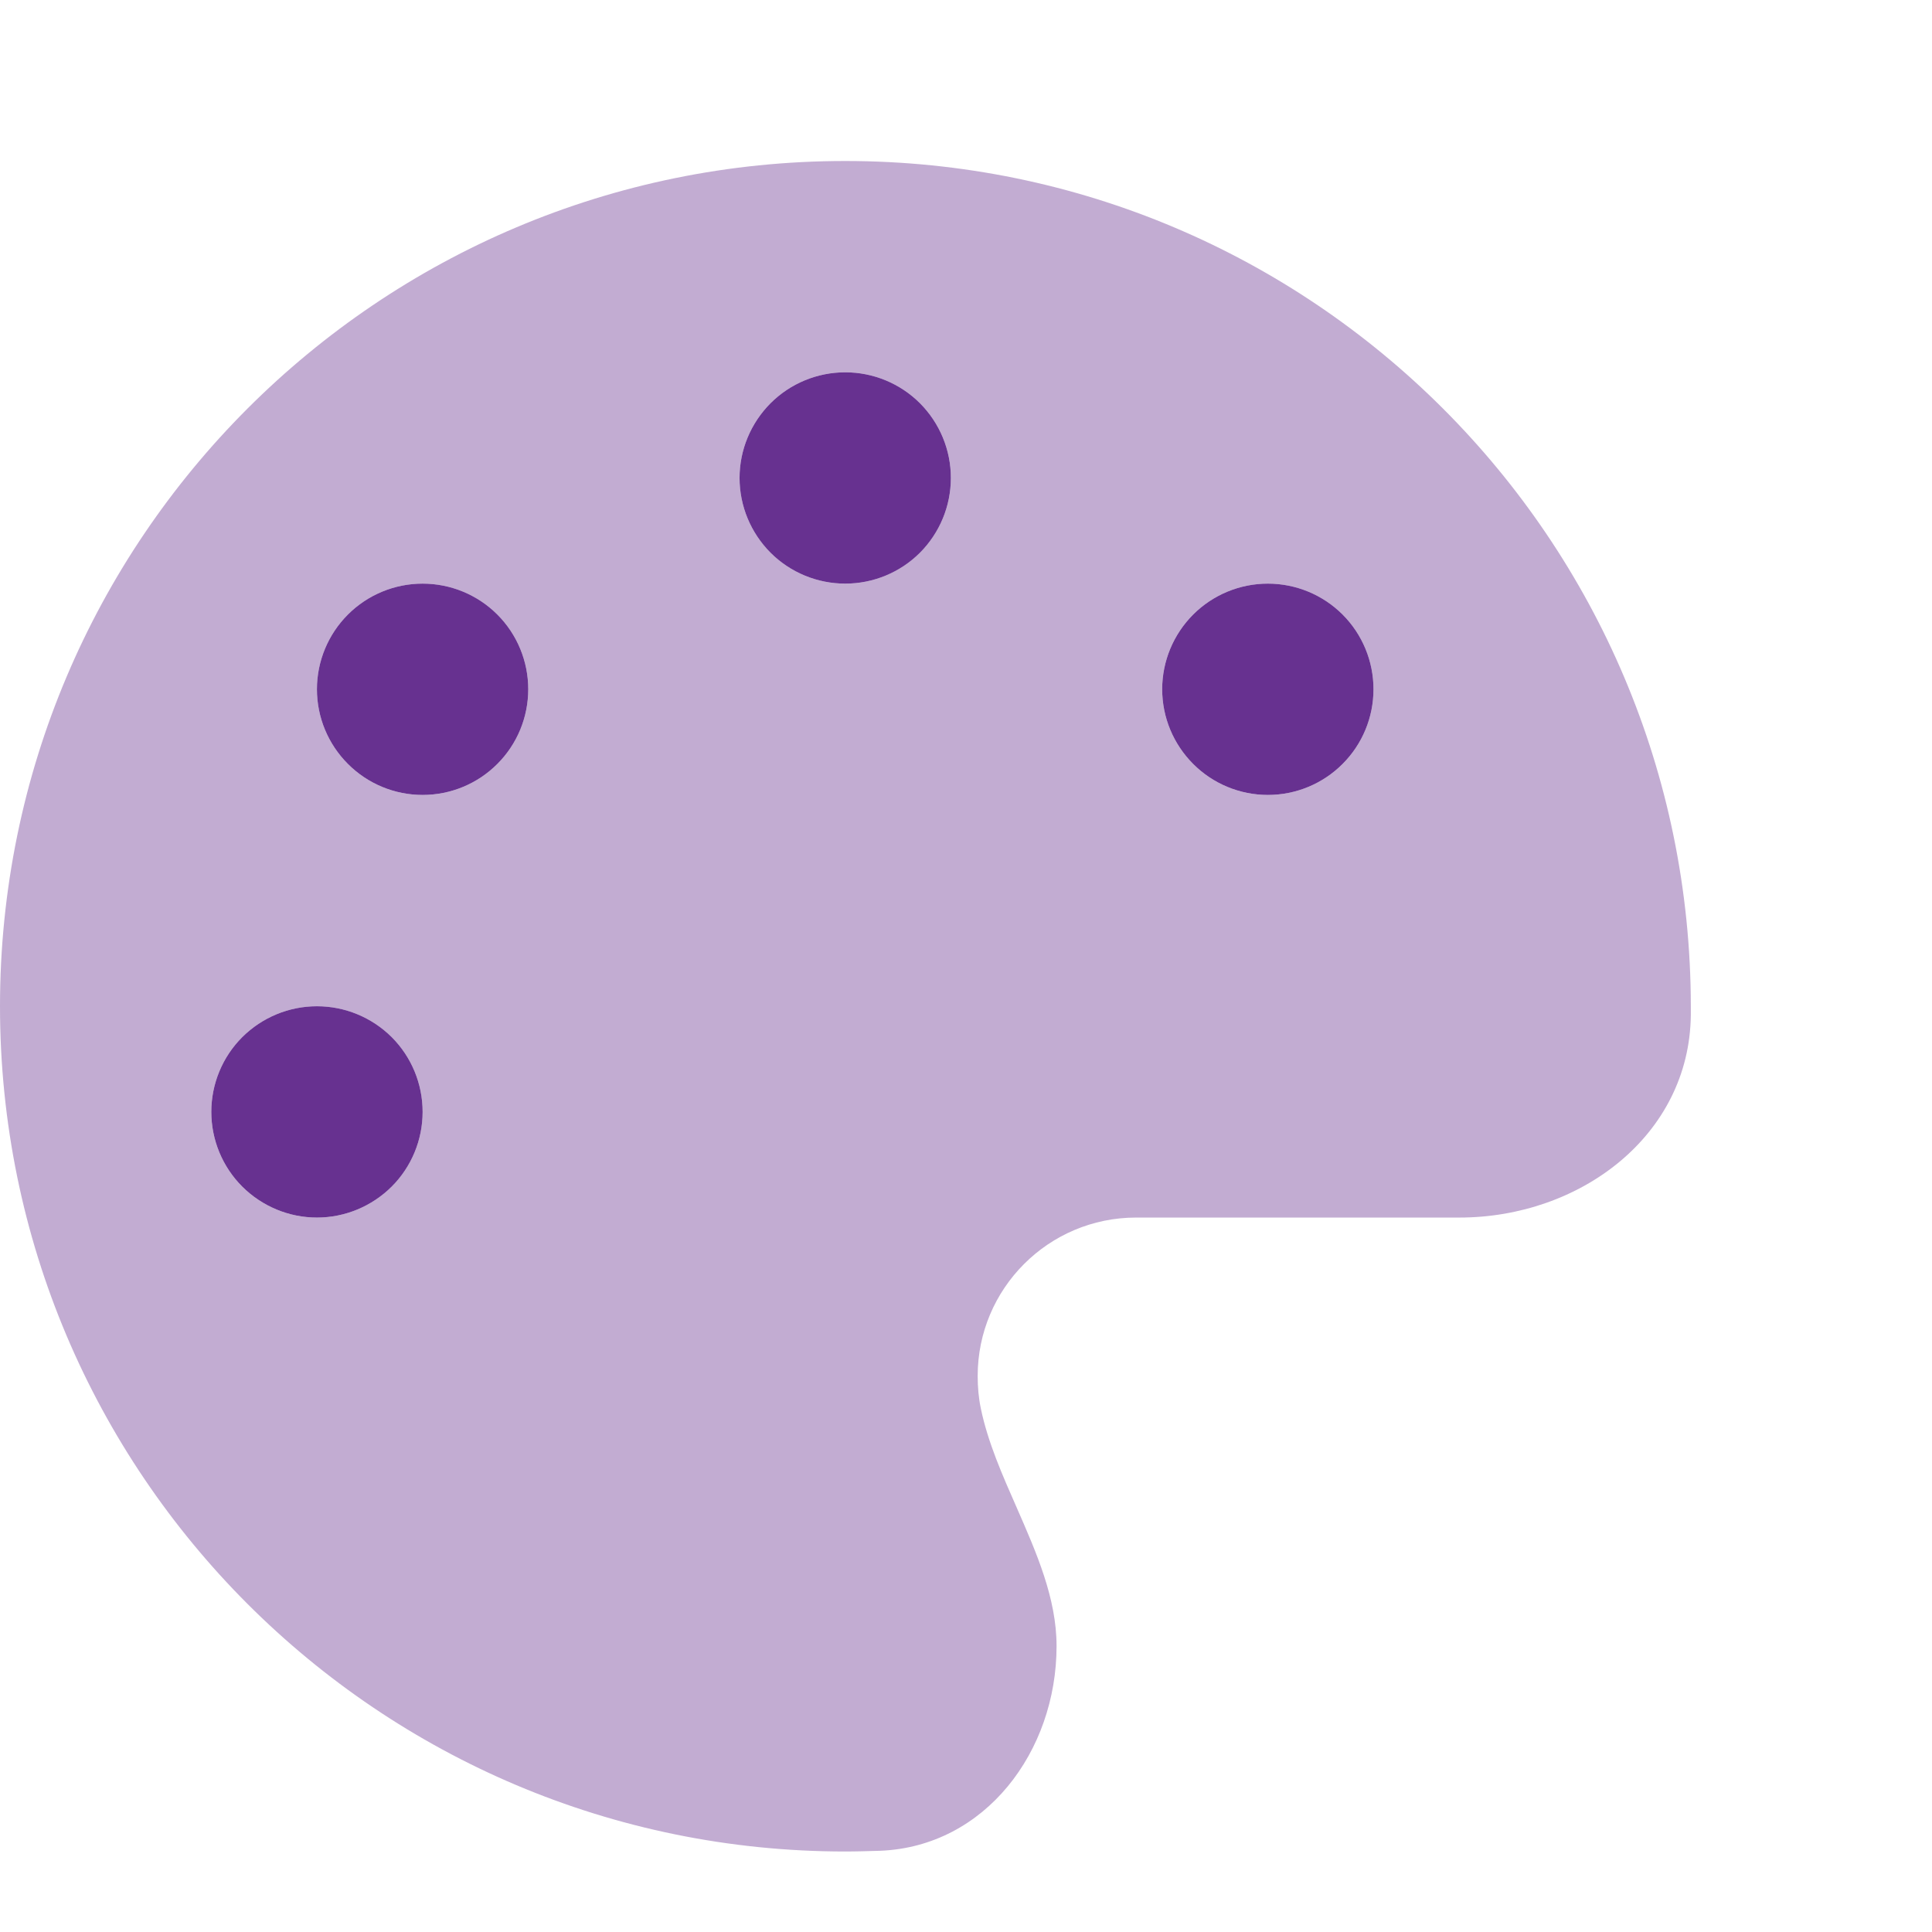
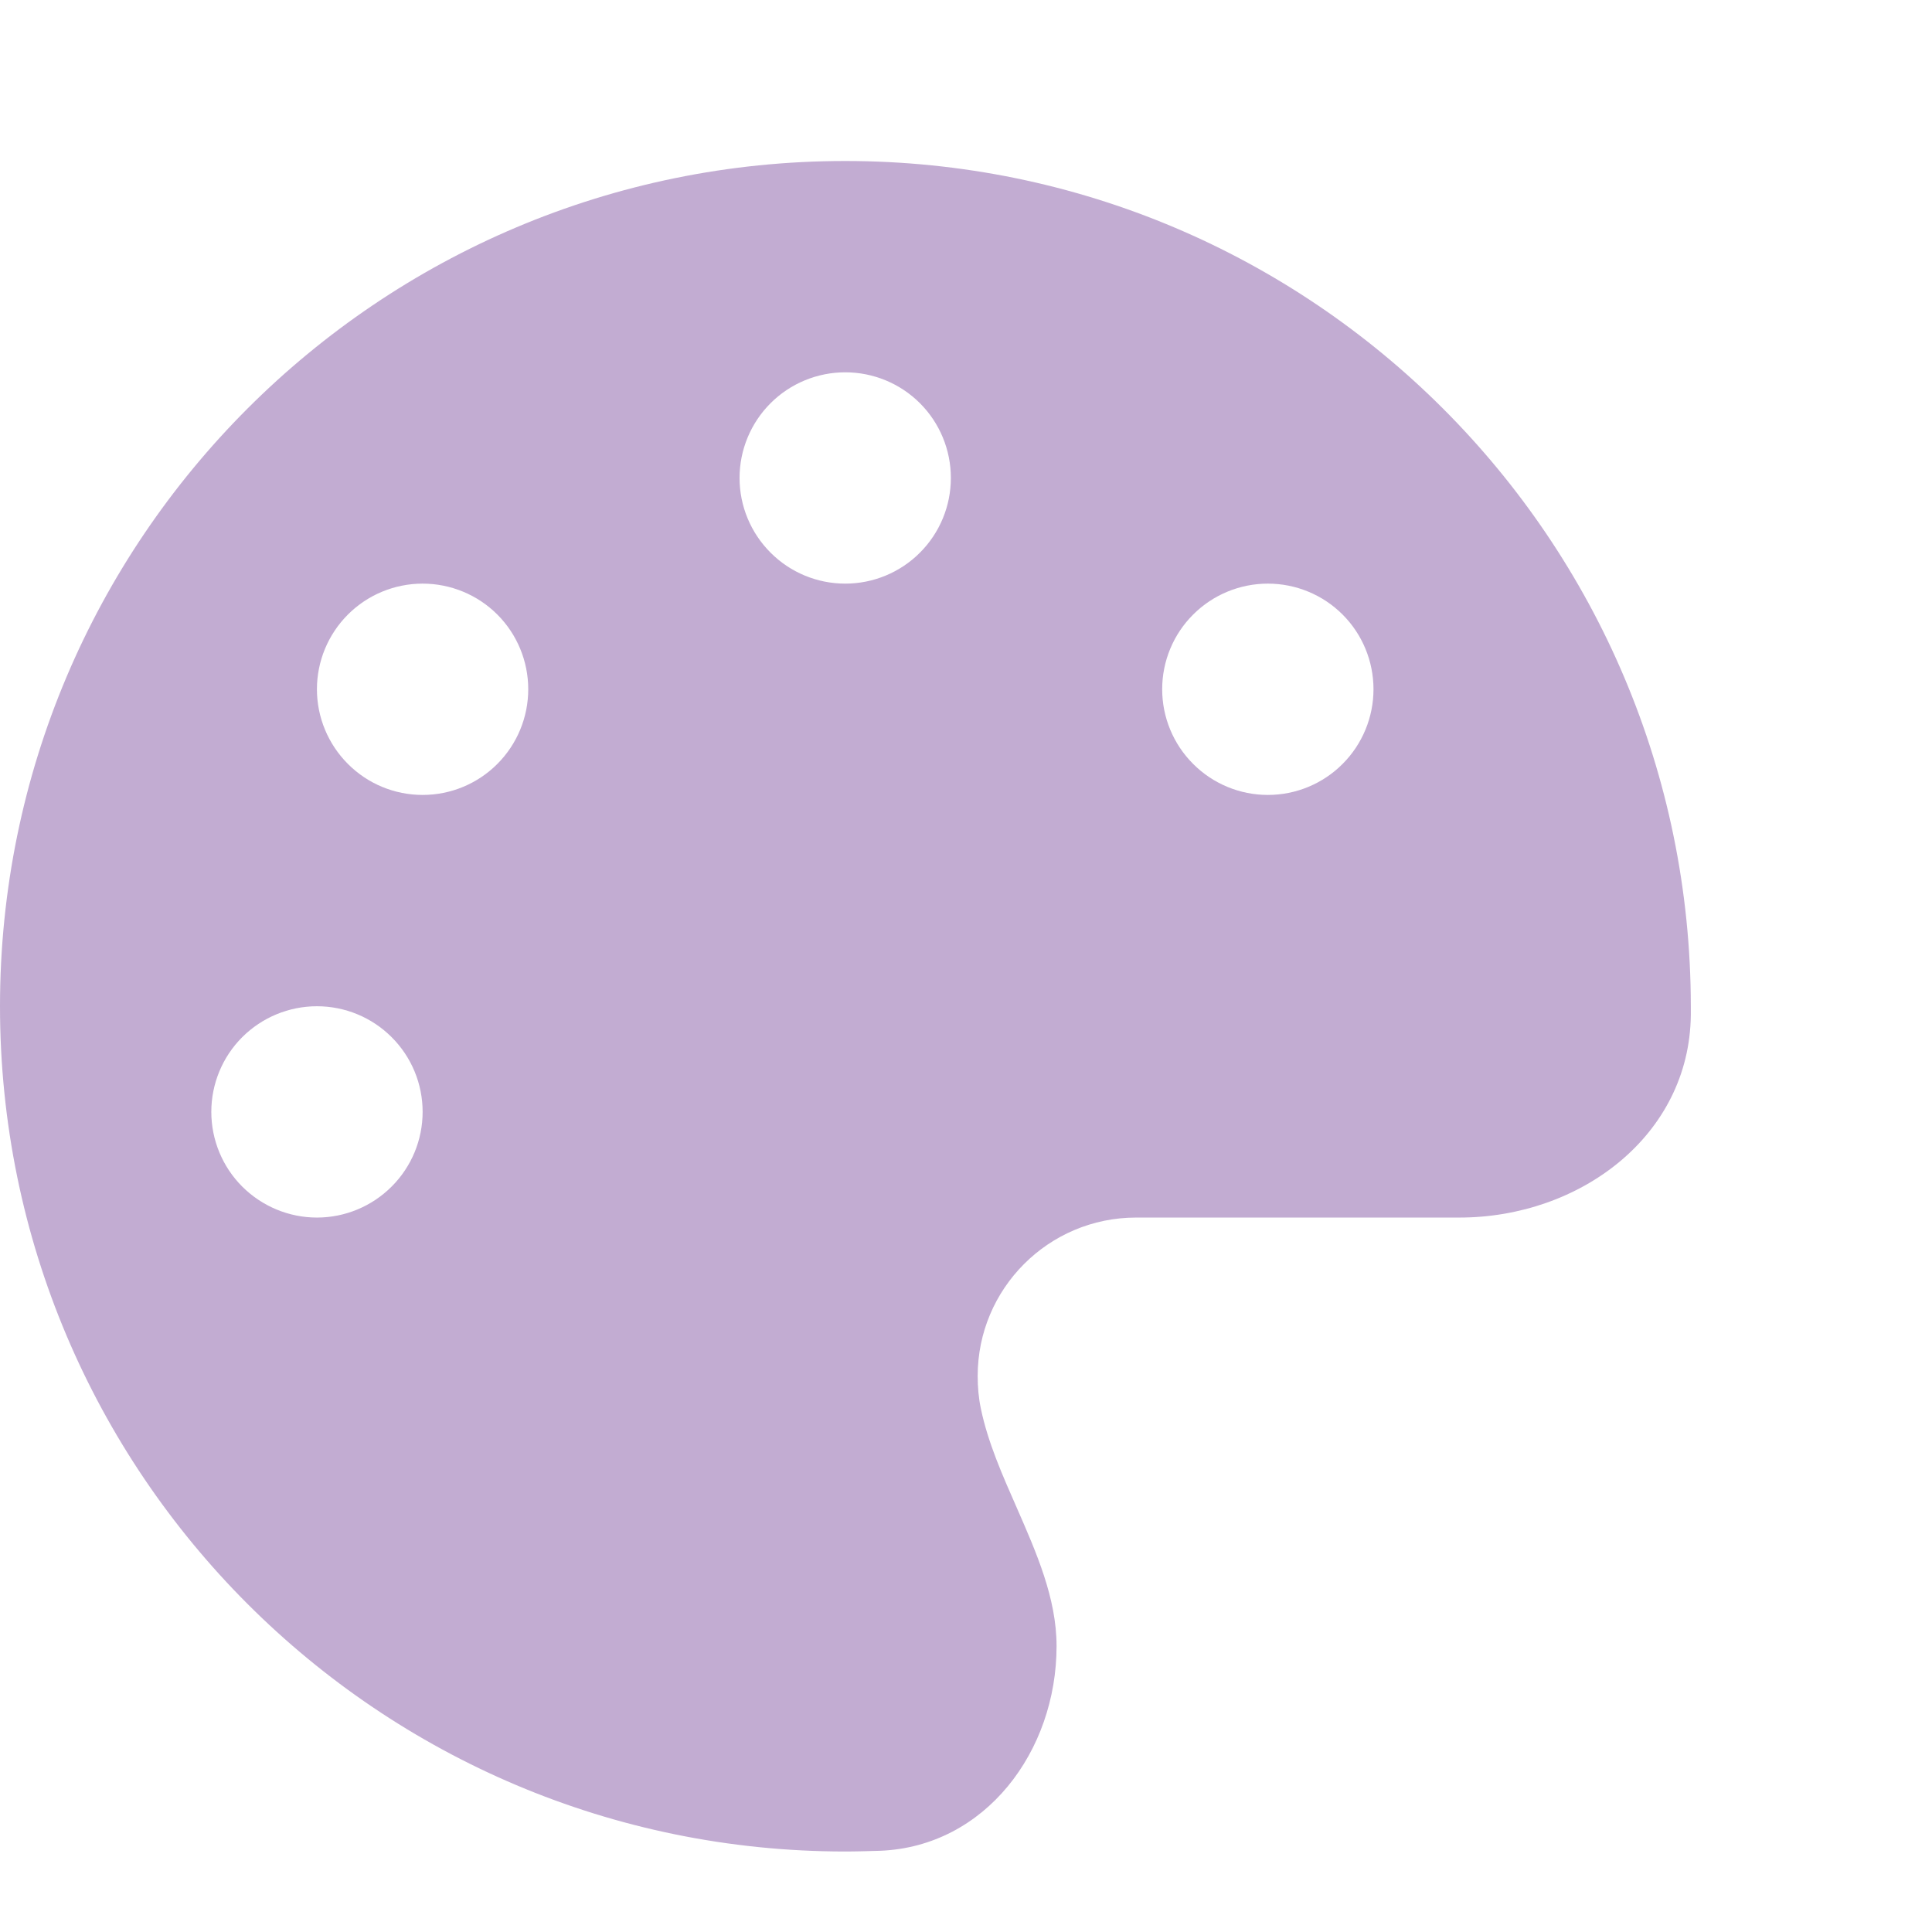
<svg xmlns="http://www.w3.org/2000/svg" fill="none" viewBox="0 0 24 24" height="24" width="24">
  <path fill="#673190" d="M0 12.5C0 18.299 4.7 23 10.5 23C10.643 23 10.791 22.995 10.935 22.991C12.239 22.938 13.125 21.757 13.125 20.448C13.125 19.854 12.875 19.288 12.629 18.726C12.452 18.324 12.272 17.918 12.185 17.5C12.157 17.368 12.145 17.233 12.145 17.093C12.145 16.007 13.026 15.125 14.113 15.125H18.129C19.626 15.125 20.987 14.108 21.004 12.611C21.004 12.574 21.004 12.537 21.004 12.5C21 6.7 16.299 2 10.5 2C4.7 2 0 6.7 0 12.5ZM5.25 13.812C5.25 14.16 5.112 14.494 4.865 14.74C4.619 14.986 4.286 15.125 3.937 15.125C3.589 15.125 3.256 14.986 3.009 14.74C2.763 14.494 2.625 14.16 2.625 13.812C2.625 13.464 2.763 13.13 3.009 12.884C3.256 12.638 3.589 12.5 3.937 12.5C4.286 12.5 4.619 12.638 4.865 12.884C5.112 13.13 5.25 13.464 5.25 13.812ZM6.562 8.562C6.562 8.91 6.424 9.244 6.178 9.49C5.932 9.737 5.598 9.875 5.25 9.875C4.902 9.875 4.568 9.737 4.322 9.49C4.076 9.244 3.937 8.91 3.937 8.562C3.937 8.214 4.076 7.88 4.322 7.634C4.568 7.388 4.902 7.25 5.25 7.25C5.598 7.25 5.932 7.388 6.178 7.634C6.424 7.88 6.562 8.214 6.562 8.562ZM11.812 5.937C11.812 6.286 11.674 6.619 11.428 6.865C11.182 7.112 10.848 7.25 10.5 7.25C10.152 7.25 9.818 7.112 9.572 6.865C9.326 6.619 9.187 6.286 9.187 5.937C9.187 5.589 9.326 5.255 9.572 5.009C9.818 4.763 10.152 4.625 10.5 4.625C10.848 4.625 11.182 4.763 11.428 5.009C11.674 5.255 11.812 5.589 11.812 5.937ZM17.062 8.562C17.062 8.91 16.924 9.244 16.678 9.49C16.432 9.737 16.098 9.875 15.75 9.875C15.402 9.875 15.068 9.737 14.822 9.49C14.575 9.244 14.437 8.91 14.437 8.562C14.437 8.214 14.575 7.88 14.822 7.634C15.068 7.388 15.402 7.25 15.75 7.25C16.098 7.25 16.432 7.388 16.678 7.634C16.924 7.88 17.062 8.214 17.062 8.562Z" opacity="0.4" />
-   <path fill="#673190" d="M9.187 5.937C9.187 5.589 9.326 5.256 9.572 5.009C9.818 4.763 10.152 4.625 10.5 4.625C10.848 4.625 11.182 4.763 11.428 5.009C11.674 5.256 11.812 5.589 11.812 5.937C11.812 6.286 11.674 6.619 11.428 6.866C11.182 7.112 10.848 7.25 10.5 7.25C10.152 7.25 9.818 7.112 9.572 6.866C9.326 6.619 9.187 6.286 9.187 5.937ZM5.25 7.25C5.598 7.25 5.932 7.388 6.178 7.634C6.424 7.88 6.562 8.214 6.562 8.562C6.562 8.911 6.424 9.244 6.178 9.49C5.932 9.737 5.598 9.875 5.25 9.875C4.902 9.875 4.568 9.737 4.322 9.49C4.076 9.244 3.937 8.911 3.937 8.562C3.937 8.214 4.076 7.88 4.322 7.634C4.568 7.388 4.902 7.25 5.25 7.25ZM3.937 12.5C4.286 12.5 4.619 12.638 4.866 12.884C5.112 13.13 5.25 13.464 5.25 13.812C5.25 14.16 5.112 14.494 4.866 14.74C4.619 14.986 4.286 15.125 3.937 15.125C3.589 15.125 3.256 14.986 3.009 14.74C2.763 14.494 2.625 14.16 2.625 13.812C2.625 13.464 2.763 13.13 3.009 12.884C3.256 12.638 3.589 12.5 3.937 12.5ZM15.75 7.25C16.098 7.25 16.432 7.388 16.678 7.634C16.924 7.88 17.062 8.214 17.062 8.562C17.062 8.911 16.924 9.244 16.678 9.49C16.432 9.737 16.098 9.875 15.75 9.875C15.402 9.875 15.068 9.737 14.822 9.49C14.576 9.244 14.437 8.911 14.437 8.562C14.437 8.214 14.576 7.88 14.822 7.634C15.068 7.388 15.402 7.25 15.75 7.25Z" />
</svg>